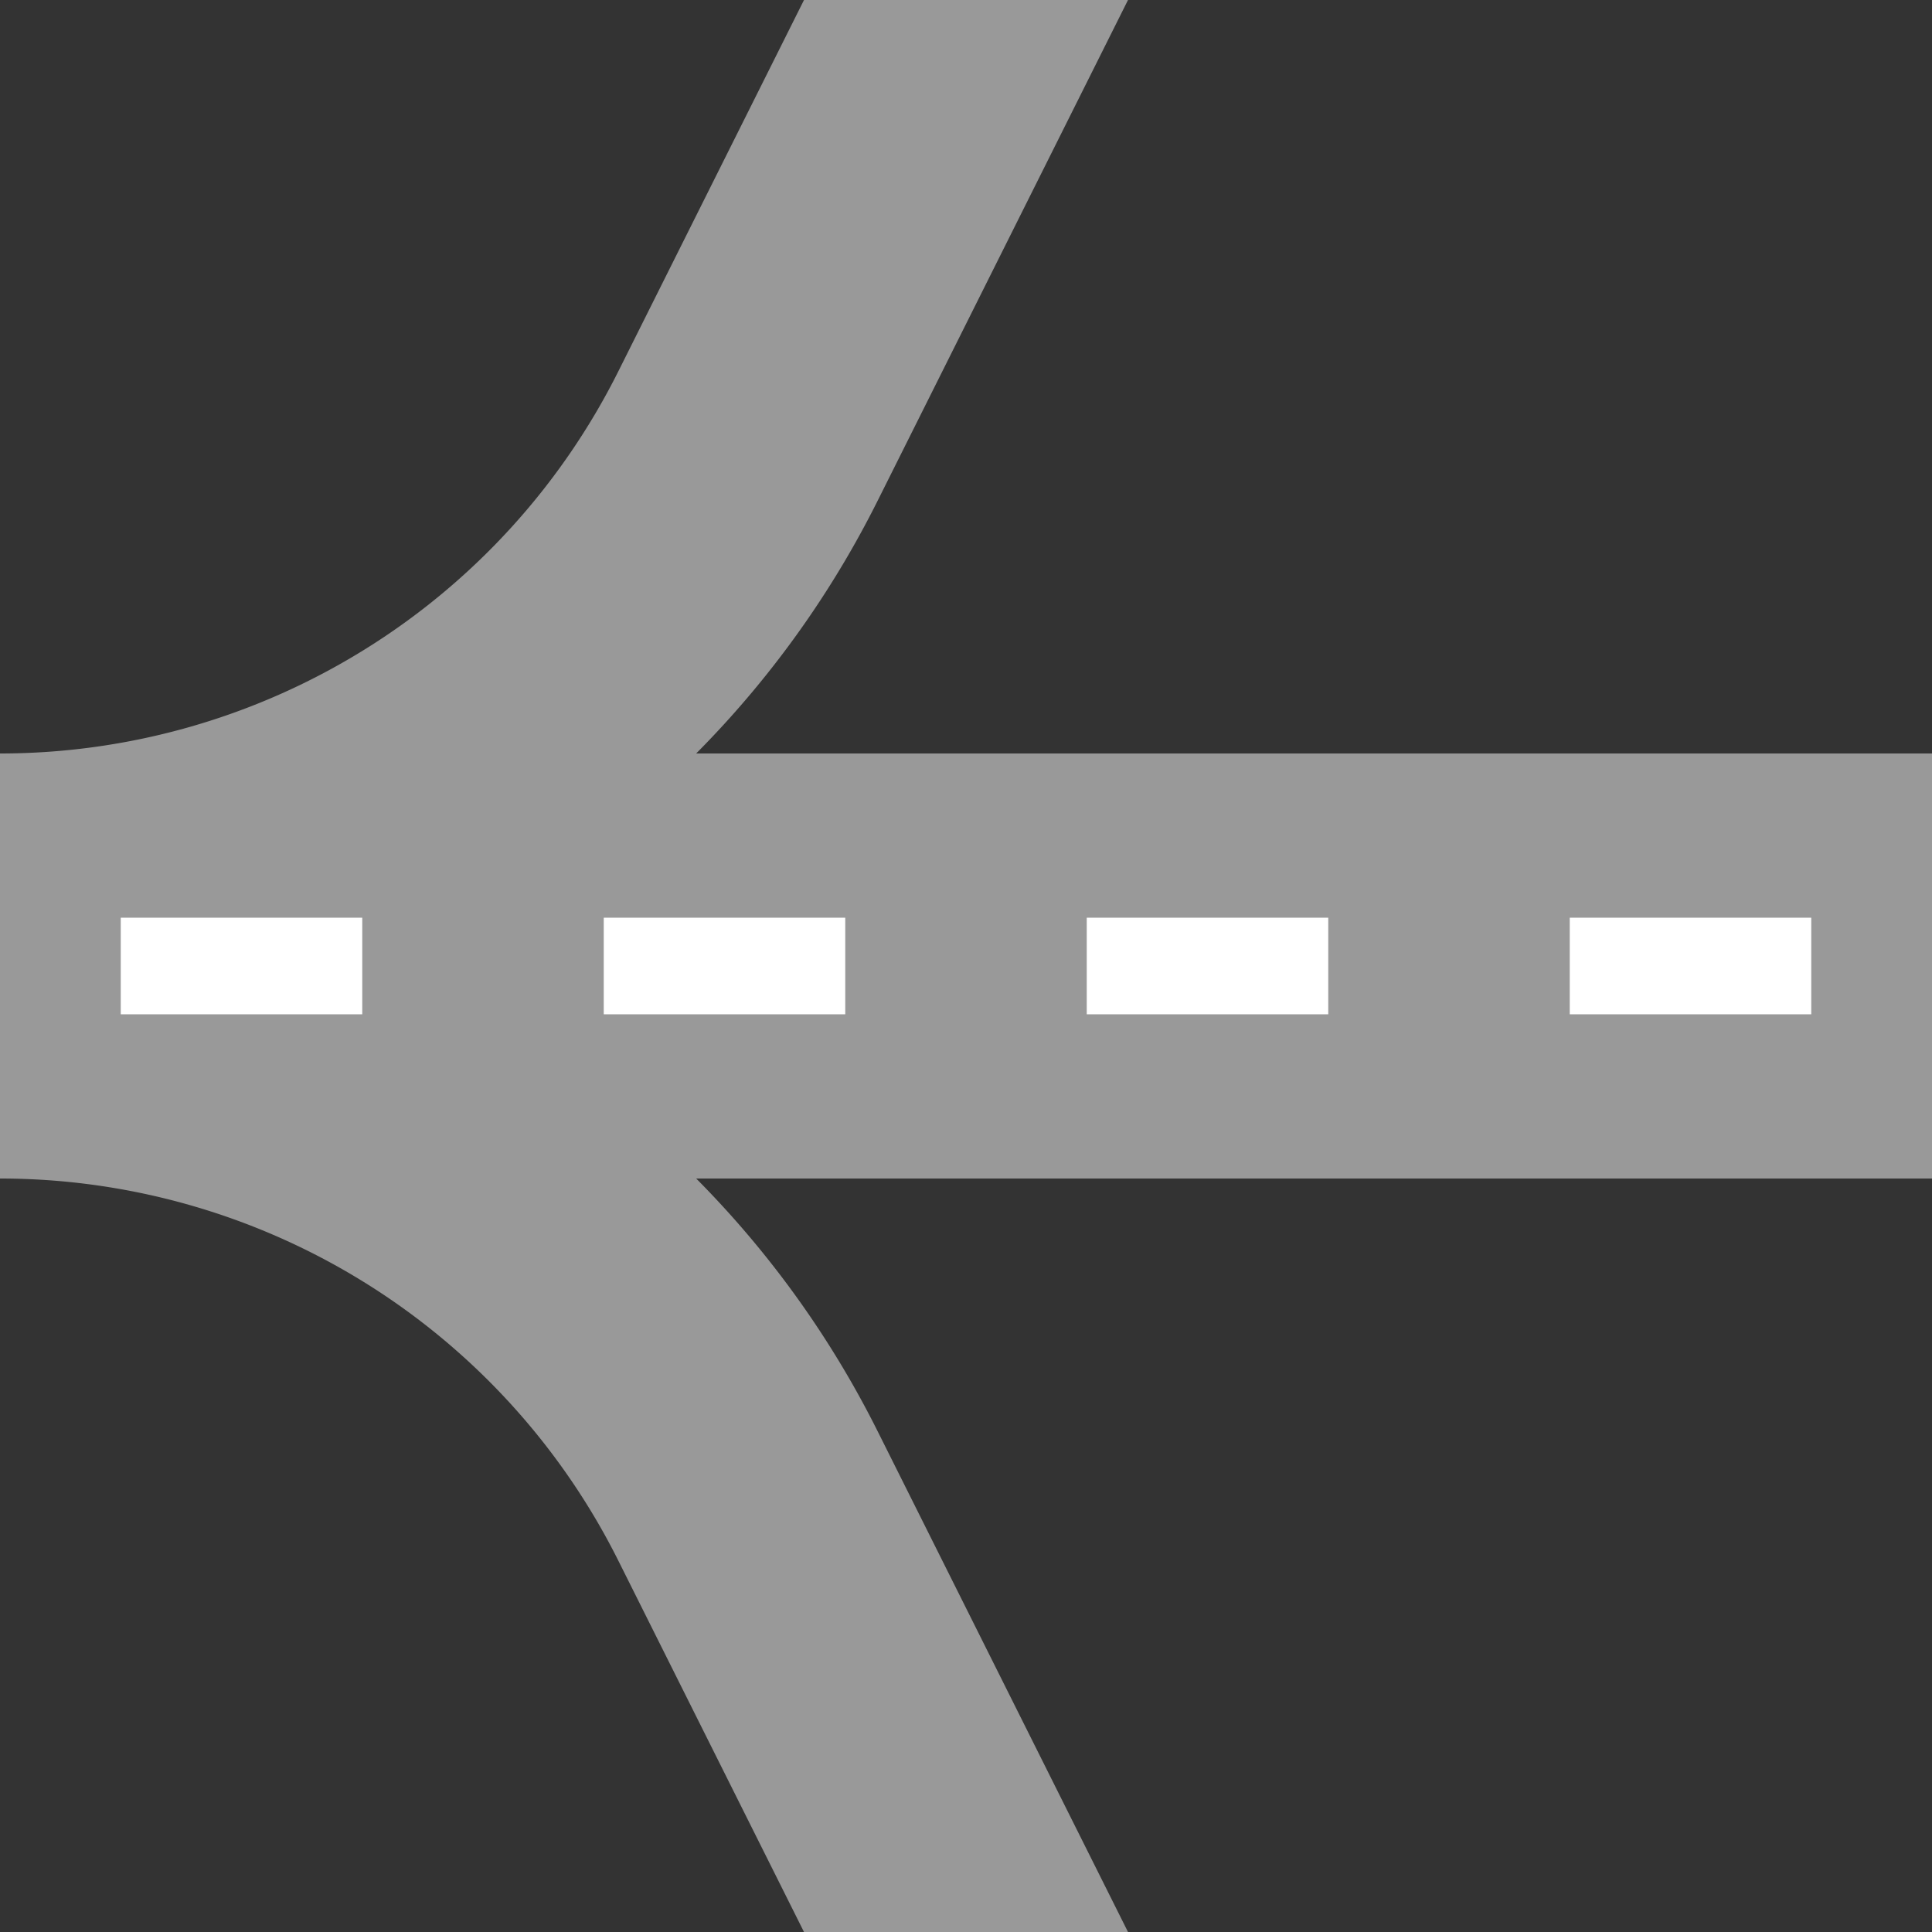
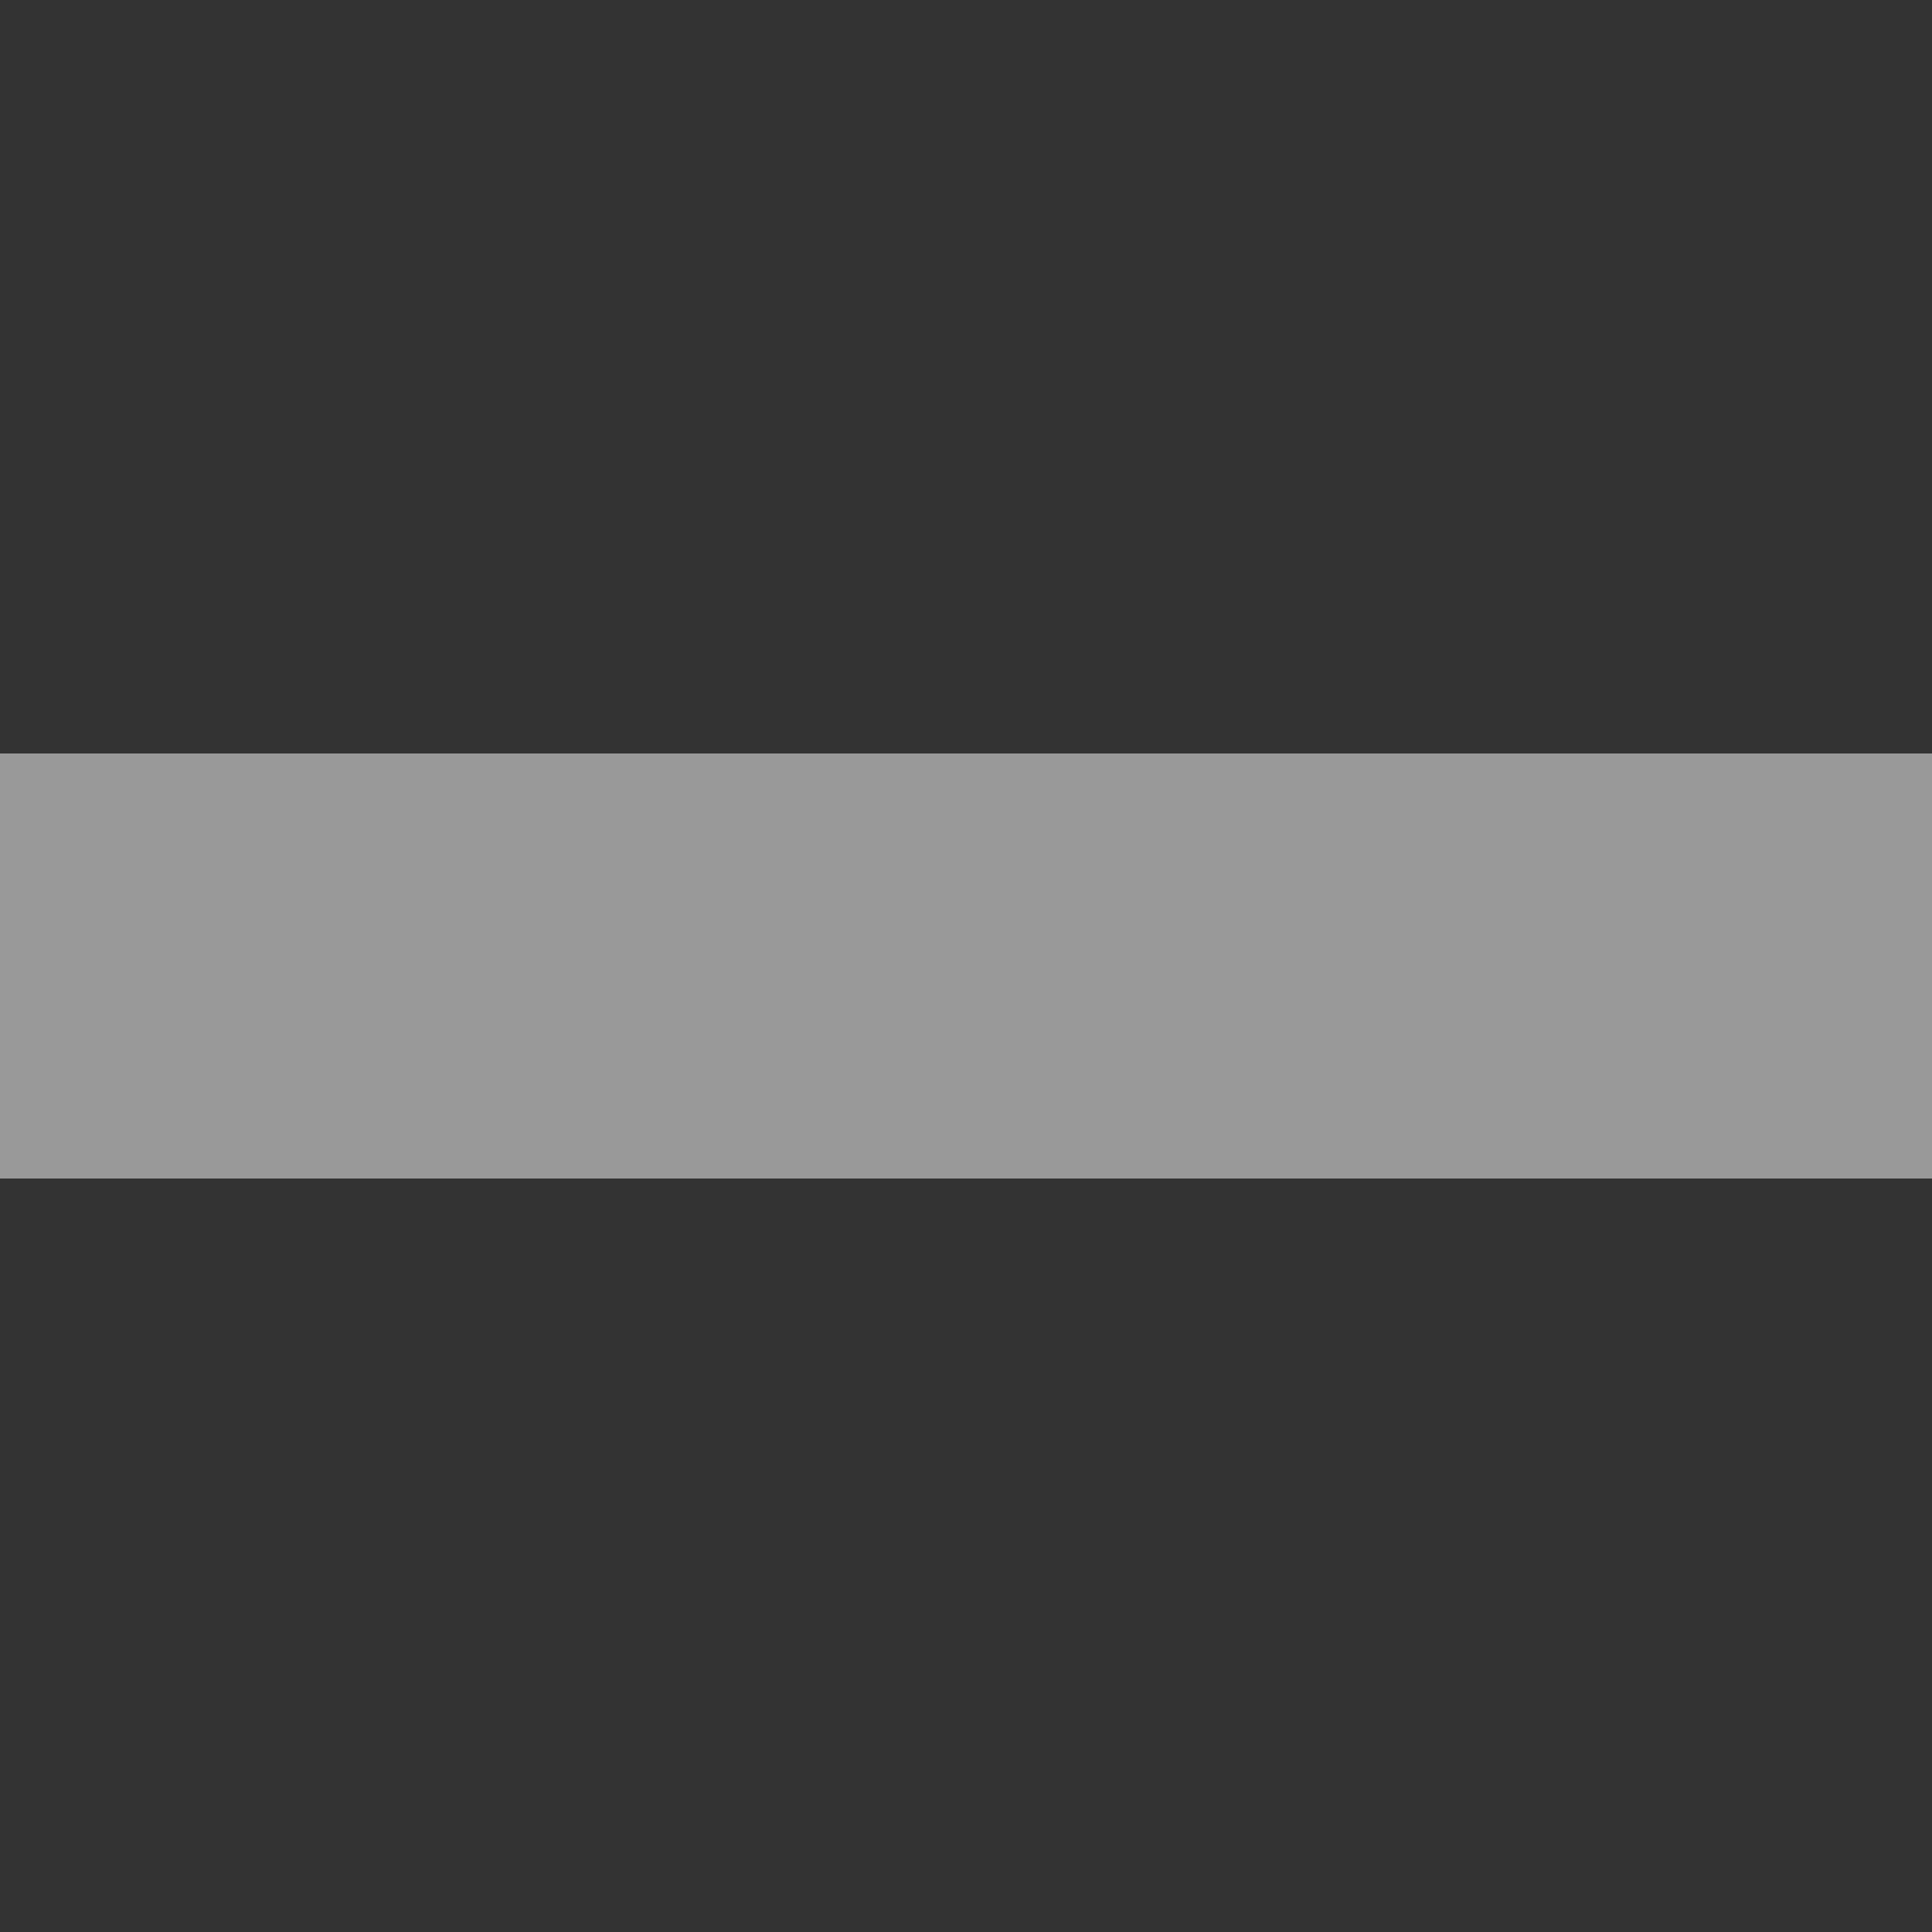
<svg xmlns="http://www.w3.org/2000/svg" width="500" height="500" viewBox="0 0 500 500">
  <rect x="0" y="0" width="500" height="500" fill="#333333" stroke="none" />
  <title>RP2KnswRP1</title>
  <g stroke="none" fill="none">
-     <path d="M 275,-50 193.565,112.87 A 216.412,216.412 0 0 1 0,232.5 M 275,550 193.565,387.13 A 216.412,216.412 0 0 0 0,267.5" stroke="#999999" stroke-width="75" />
    <path d="M 0,250 H 500" stroke="#999999" stroke-width="110" />
-     <path d="M 31.25,250 H 500" stroke="#FFFFFF" stroke-width="25" stroke-dasharray="62.5" />
  </g>
</svg>